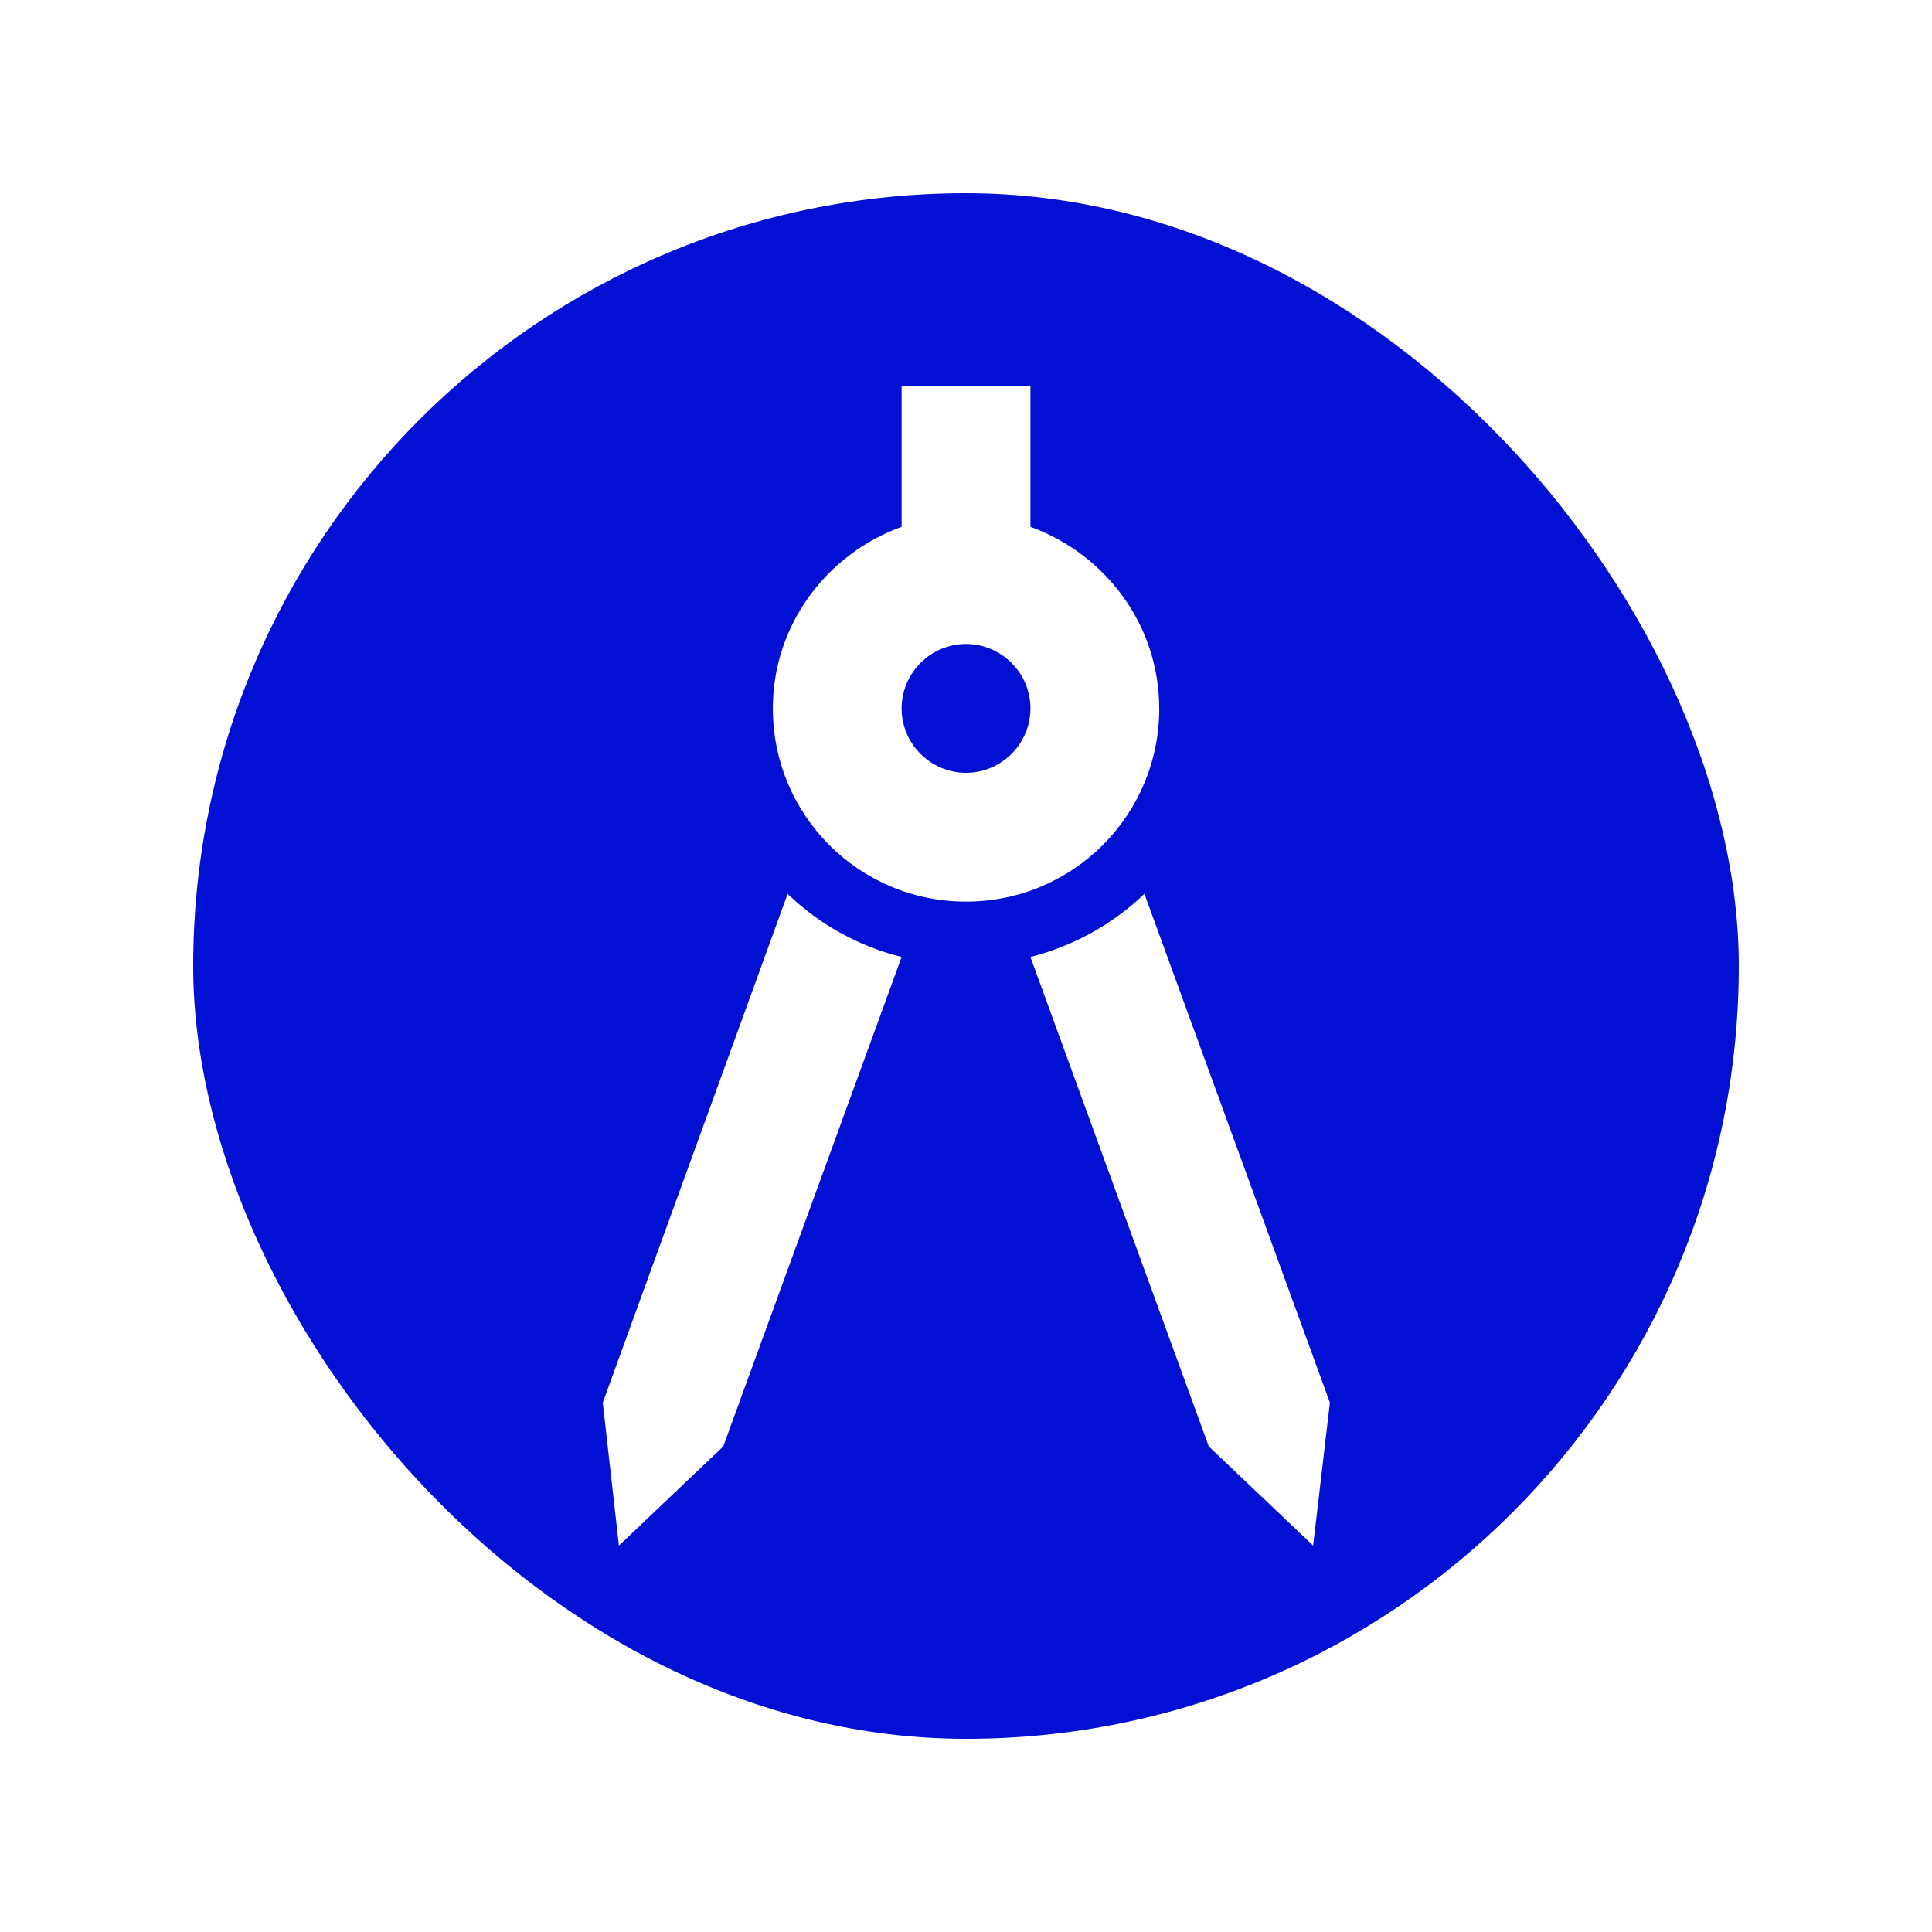
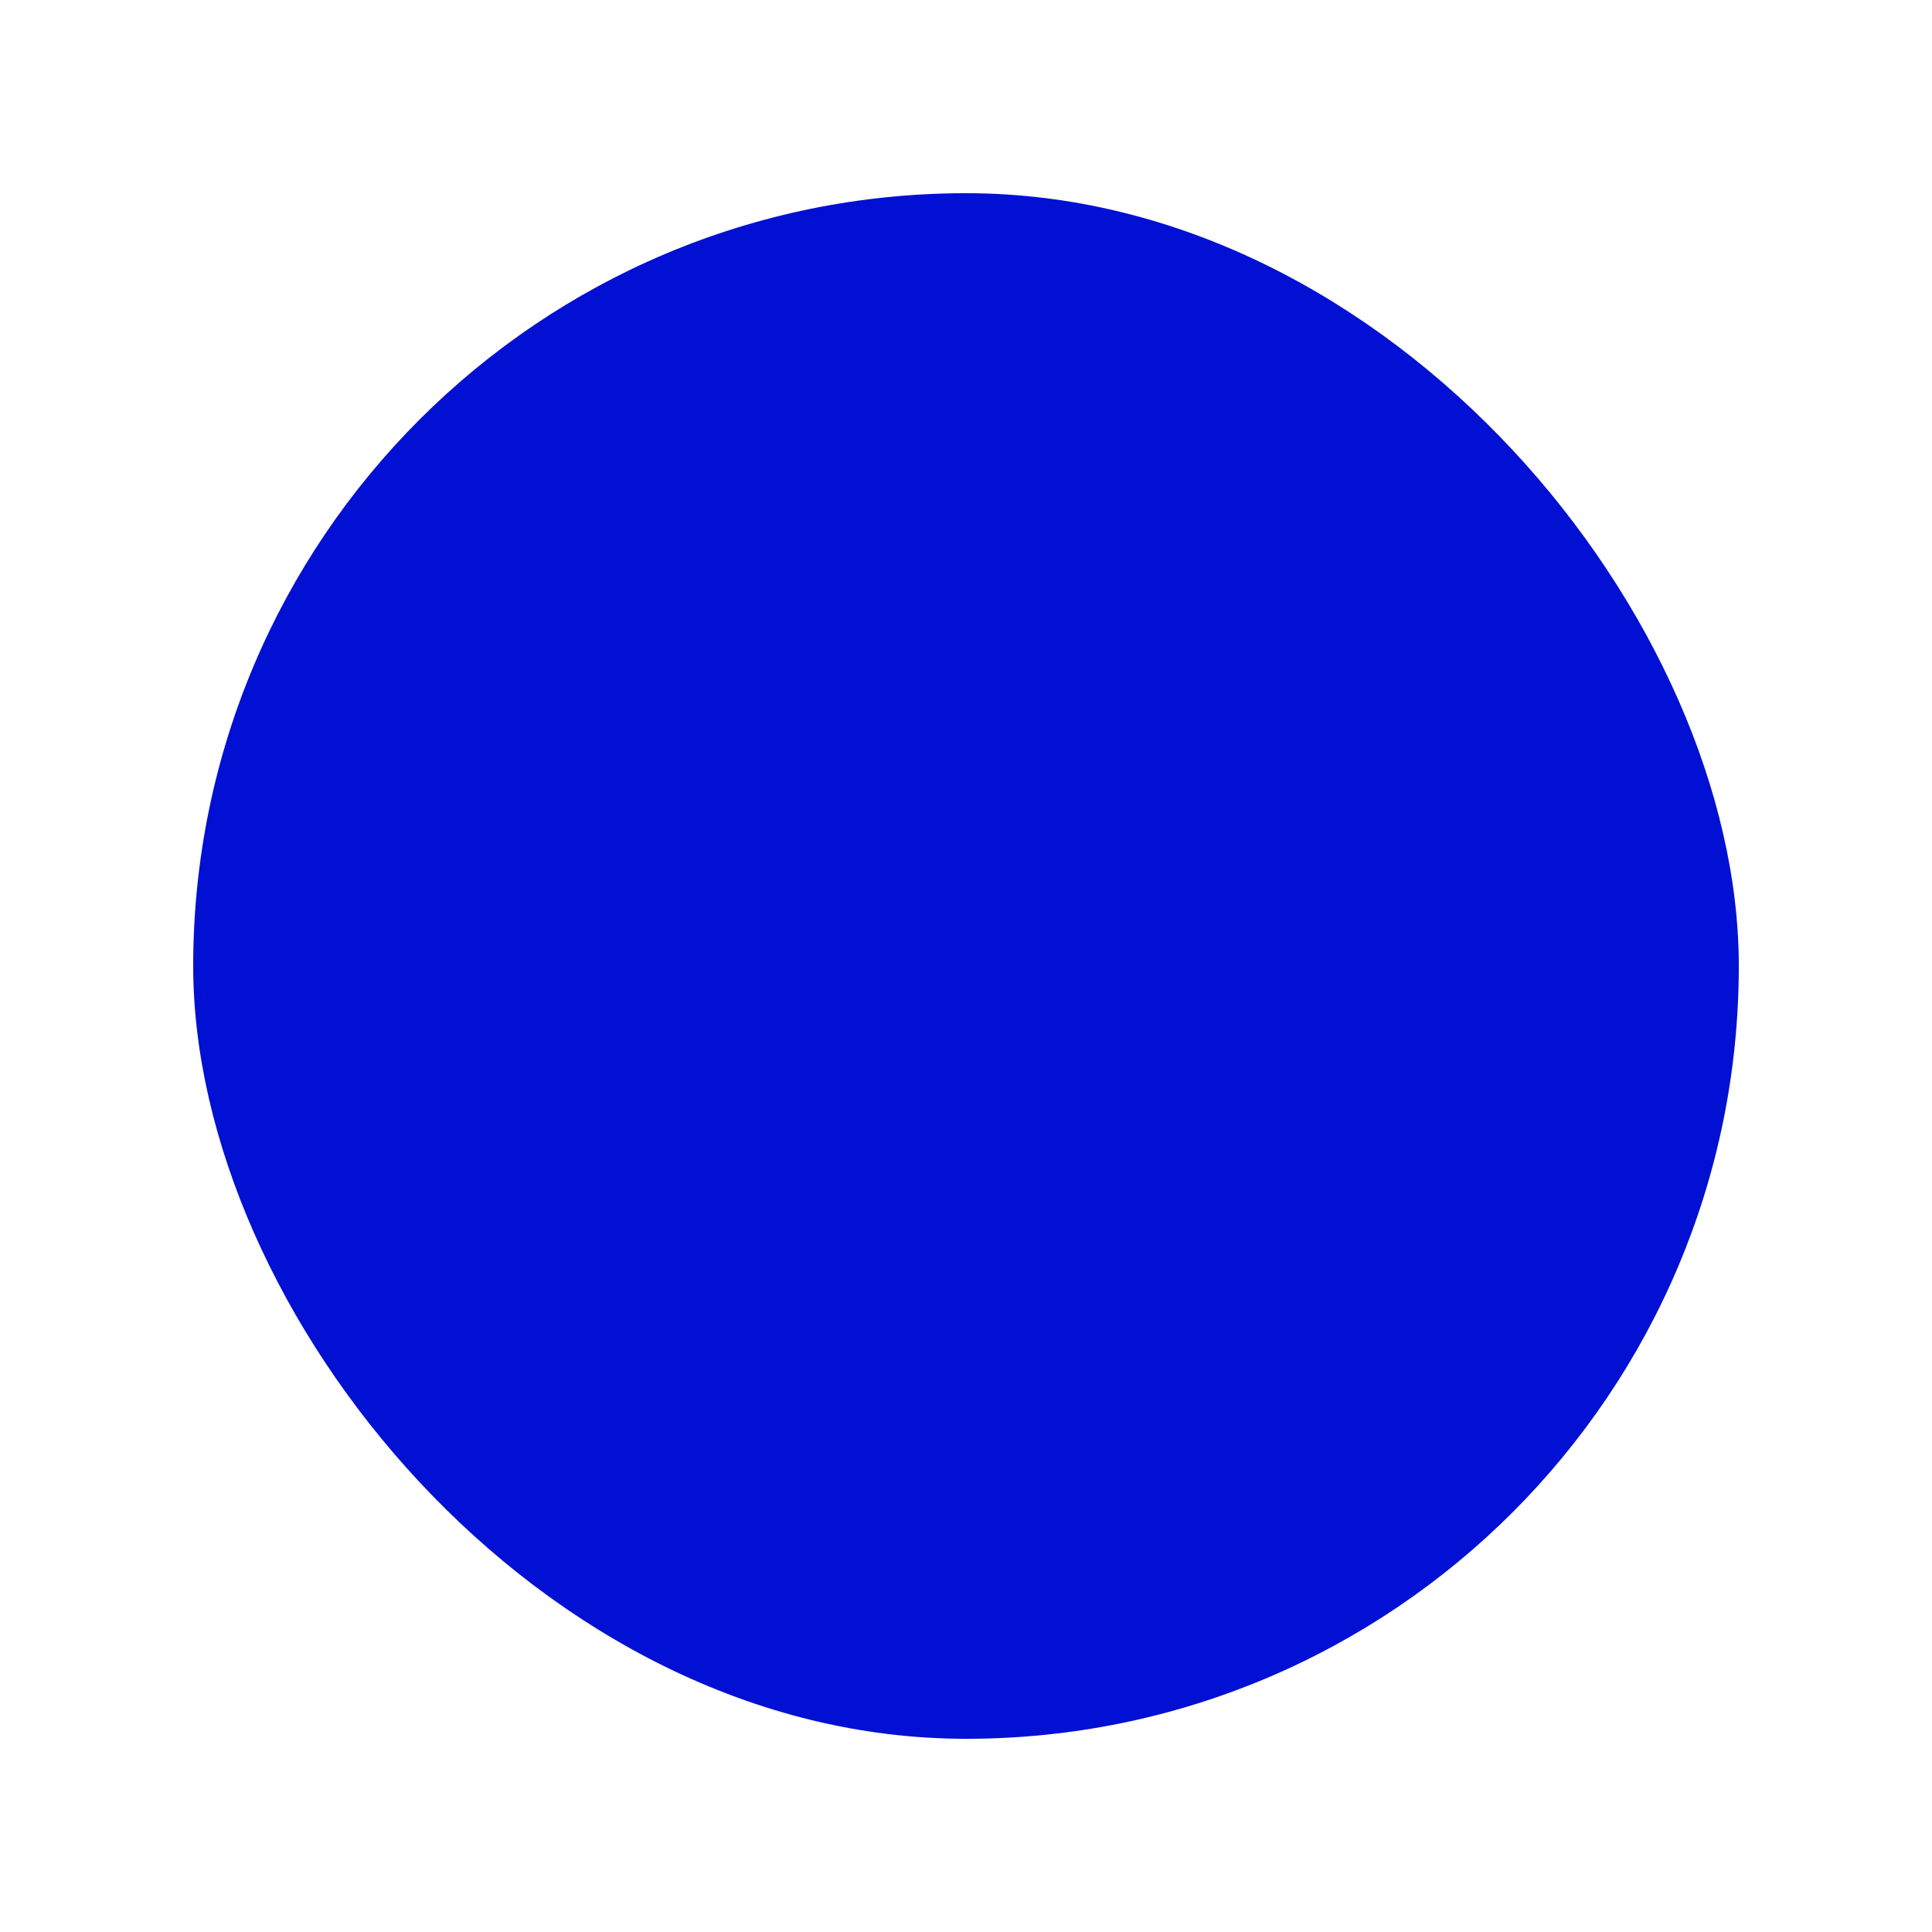
<svg xmlns="http://www.w3.org/2000/svg" width="40" height="40" viewBox="0 0 40 40" fill="none">
  <g filter="url(#filter0_d_101_3)">
    <rect x="4" width="32" height="32" rx="16" fill="#0210D4" />
-     <path d="M12.48 25.04L12.814 28L14.974 25.947L18.667 15.813C17.779 15.592 16.966 15.142 16.307 14.507L12.48 25.04ZM23.694 14.507C23.033 15.139 22.22 15.589 21.334 15.813L25.027 25.947L27.187 28L27.534 25.04L23.694 14.507ZM24 10.667C24 8.933 22.88 7.467 21.334 6.907V4H18.667V6.907C17.121 7.467 16.001 8.933 16.001 10.667C16.001 12.88 17.787 14.667 20.001 14.667C22.214 14.667 24.001 12.88 24.001 10.667H24ZM20 12C19.267 12 18.667 11.4 18.667 10.667C18.667 9.933 19.267 9.333 20 9.333C20.734 9.333 21.334 9.933 21.334 10.667C21.334 11.4 20.734 12 20 12Z" fill="white" />
  </g>
  <defs>
    <filter id="filter0_d_101_3" x="0" y="0" width="40" height="40" filterUnits="userSpaceOnUse" color-interpolation-filters="sRGB">
      <feFlood flood-opacity="0" result="BackgroundImageFix" />
      <feColorMatrix in="SourceAlpha" type="matrix" values="0 0 0 0 0 0 0 0 0 0 0 0 0 0 0 0 0 0 127 0" result="hardAlpha" />
      <feOffset dy="4" />
      <feGaussianBlur stdDeviation="2" />
      <feComposite in2="hardAlpha" operator="out" />
      <feColorMatrix type="matrix" values="0 0 0 0 0 0 0 0 0 0 0 0 0 0 0 0 0 0 0.25 0" />
      <feBlend mode="normal" in2="BackgroundImageFix" result="effect1_dropShadow_101_3" />
      <feBlend mode="normal" in="SourceGraphic" in2="effect1_dropShadow_101_3" result="shape" />
    </filter>
  </defs>
</svg>